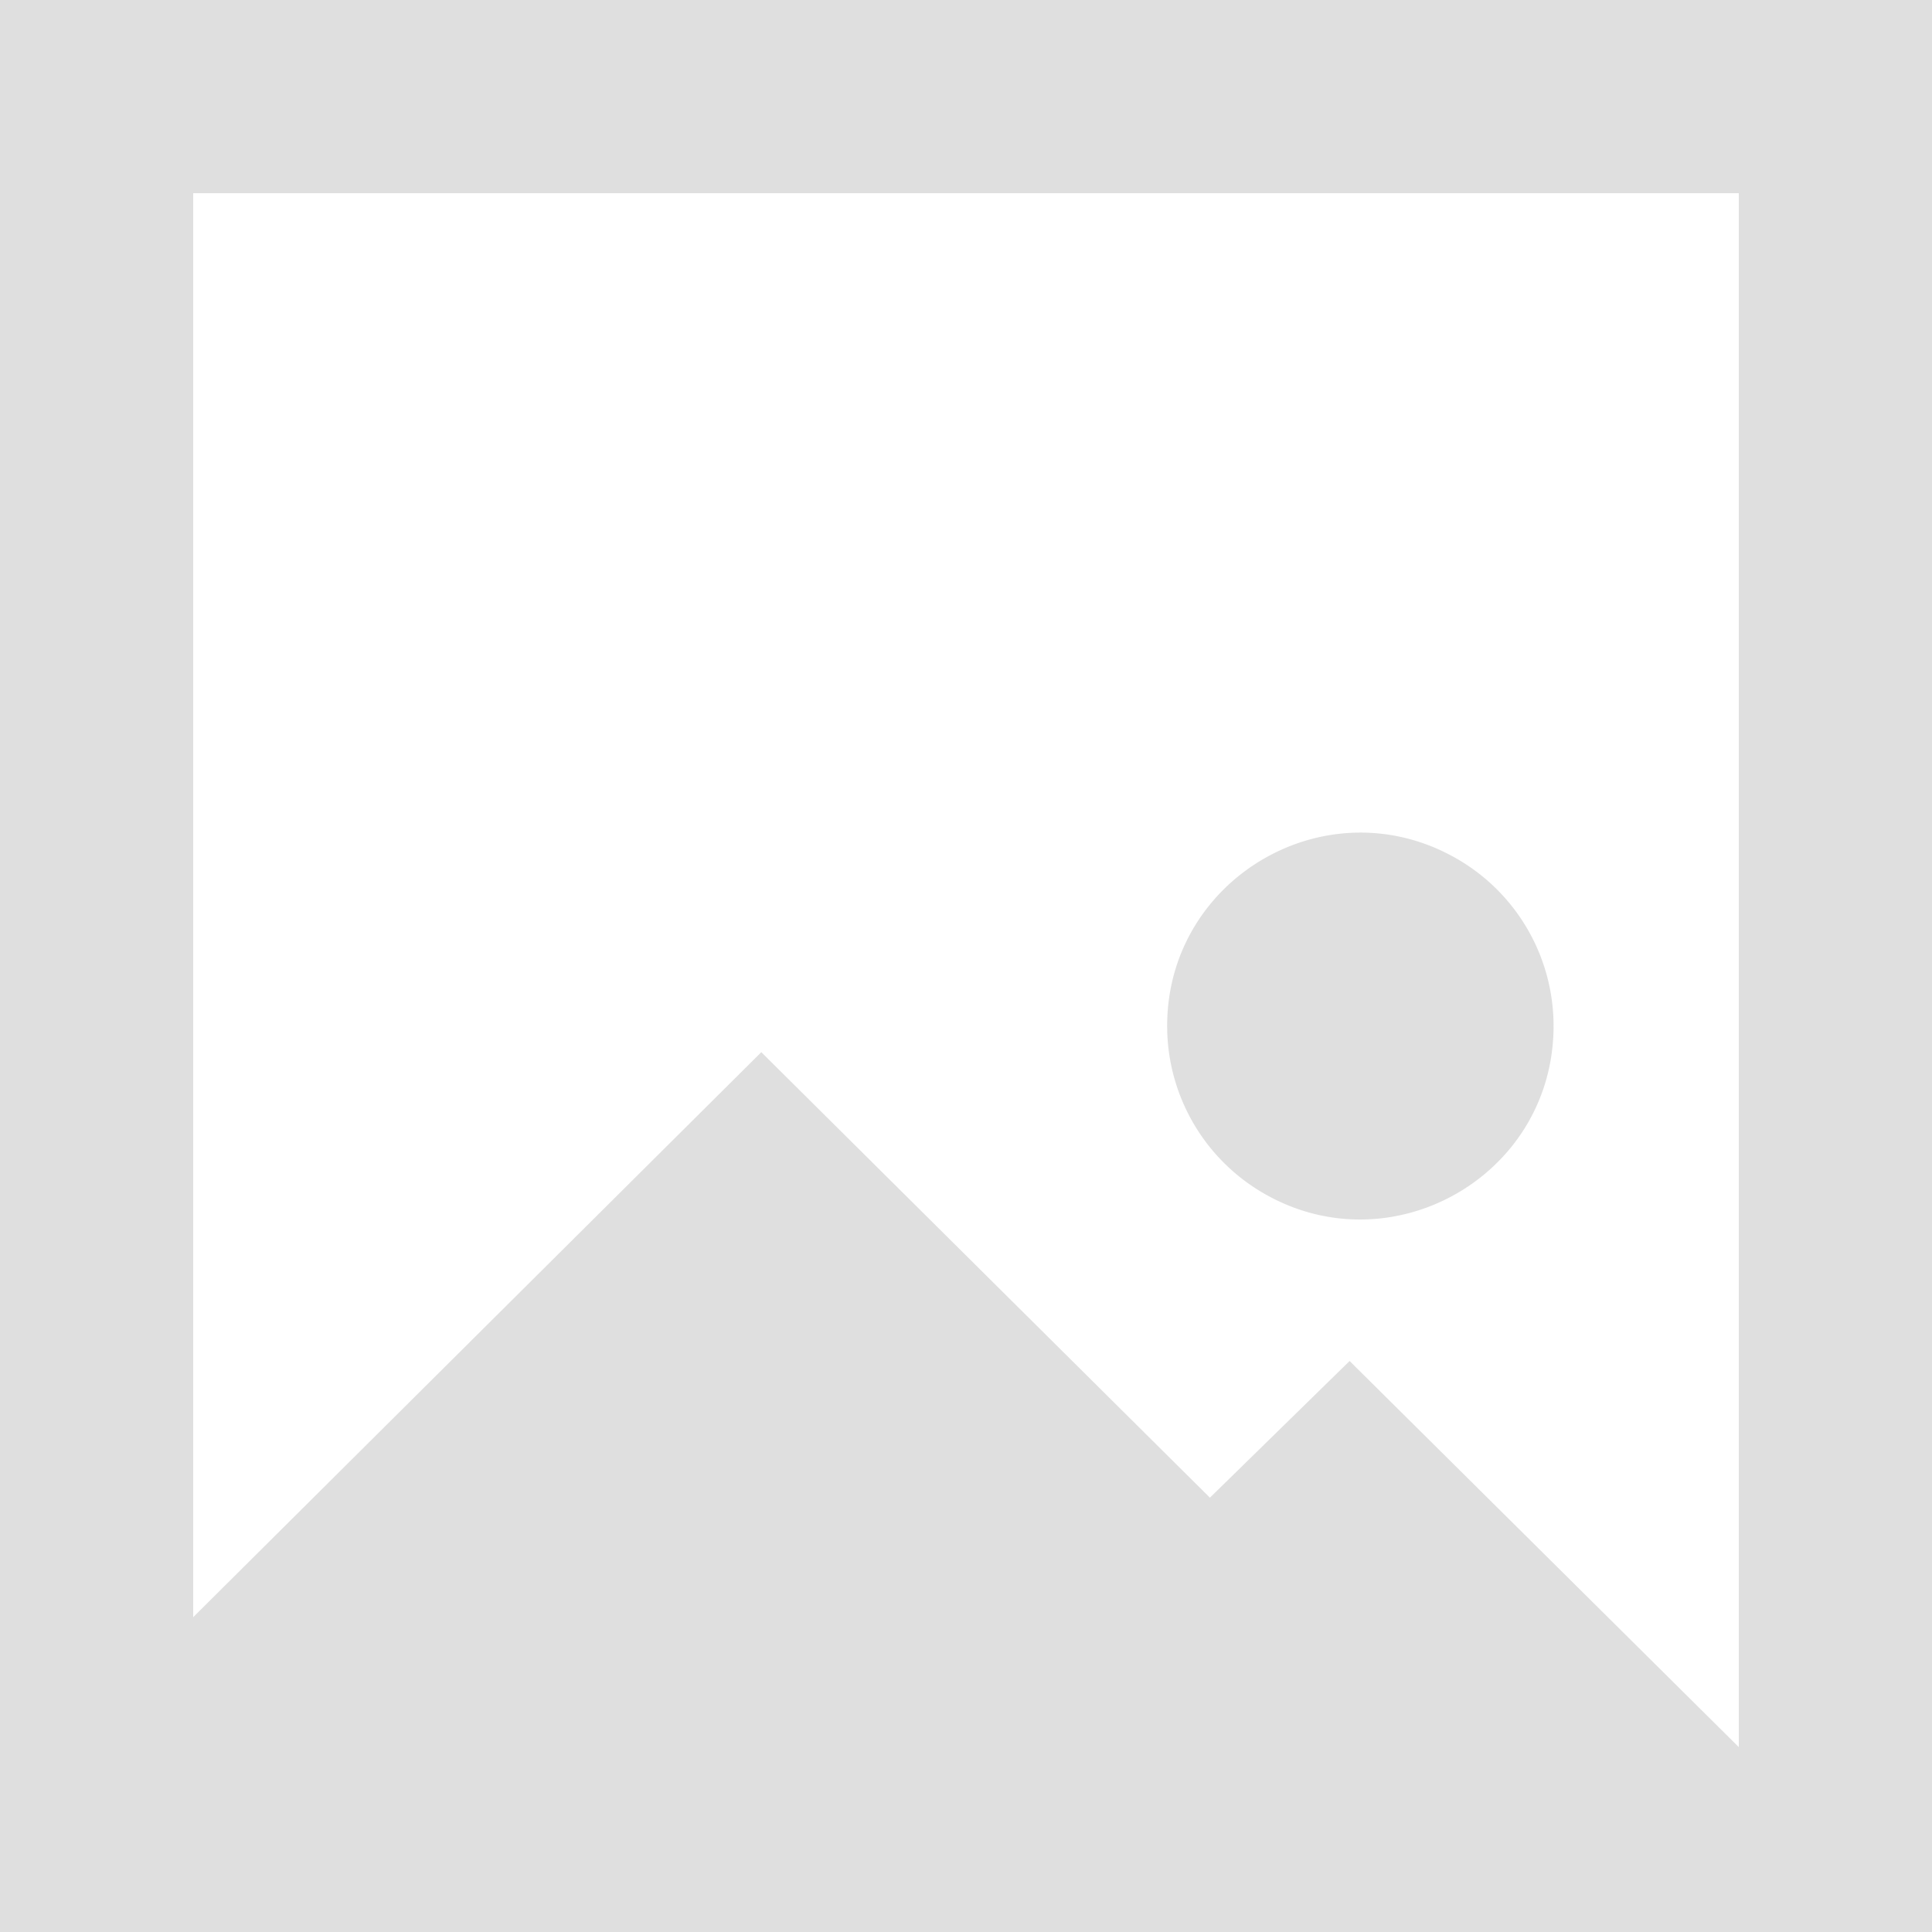
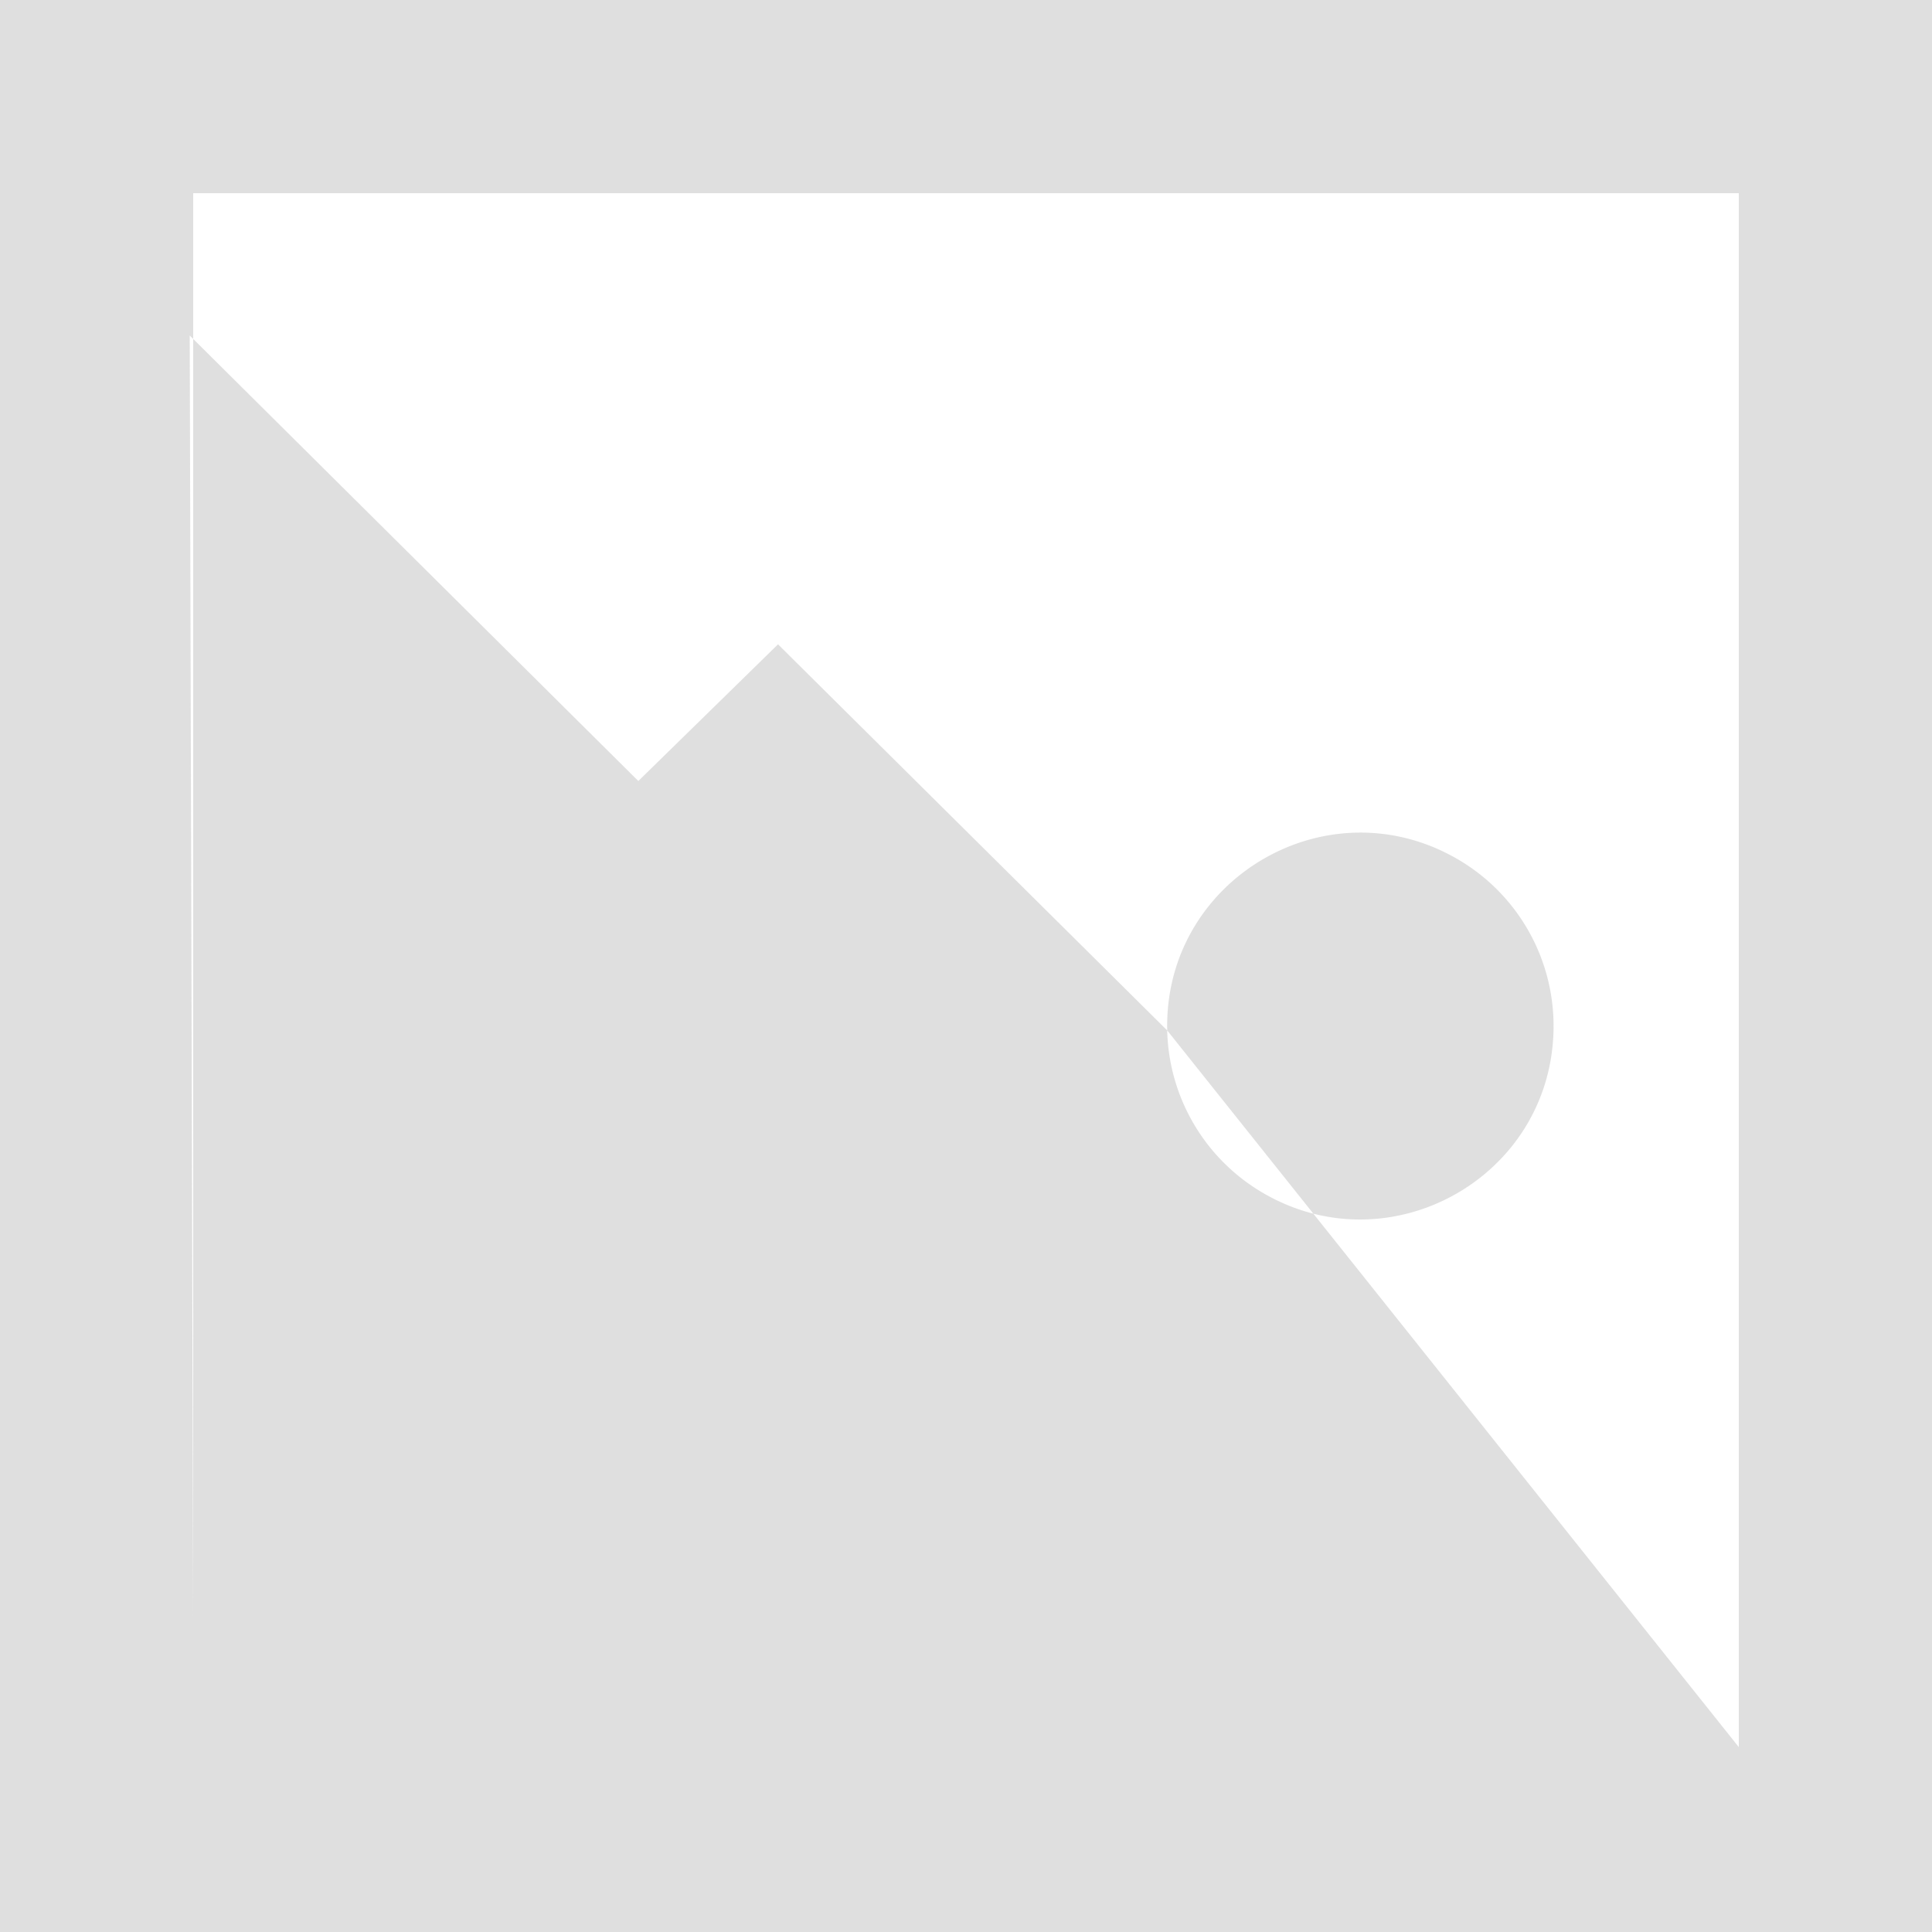
<svg xmlns="http://www.w3.org/2000/svg" width="800" height="800" viewBox="0 -2 20 20">
-   <path d="M12.083 8.667c-.035-1.539 1.61-2.539 2.96-1.799a1.998 1.998 0 0 1 1.039 1.798c-.034 1.539-1.722 2.464-3.038 1.665a2 2 0 0 1-.961-1.664ZM18 16.086l-4.029-3.997-1.446 1.415-4.644-4.612L2 14.741V0h16v16.086ZM0 18h20V-2H0v20Z" fill="gray" fill-opacity=".25" fill-rule="evenodd" />
+   <path d="M12.083 8.667c-.035-1.539 1.61-2.539 2.96-1.799a1.998 1.998 0 0 1 1.039 1.798c-.034 1.539-1.722 2.464-3.038 1.665a2 2 0 0 1-.961-1.664Zl-4.029-3.997-1.446 1.415-4.644-4.612L2 14.741V0h16v16.086ZM0 18h20V-2H0v20Z" fill="gray" fill-opacity=".25" fill-rule="evenodd" />
</svg>